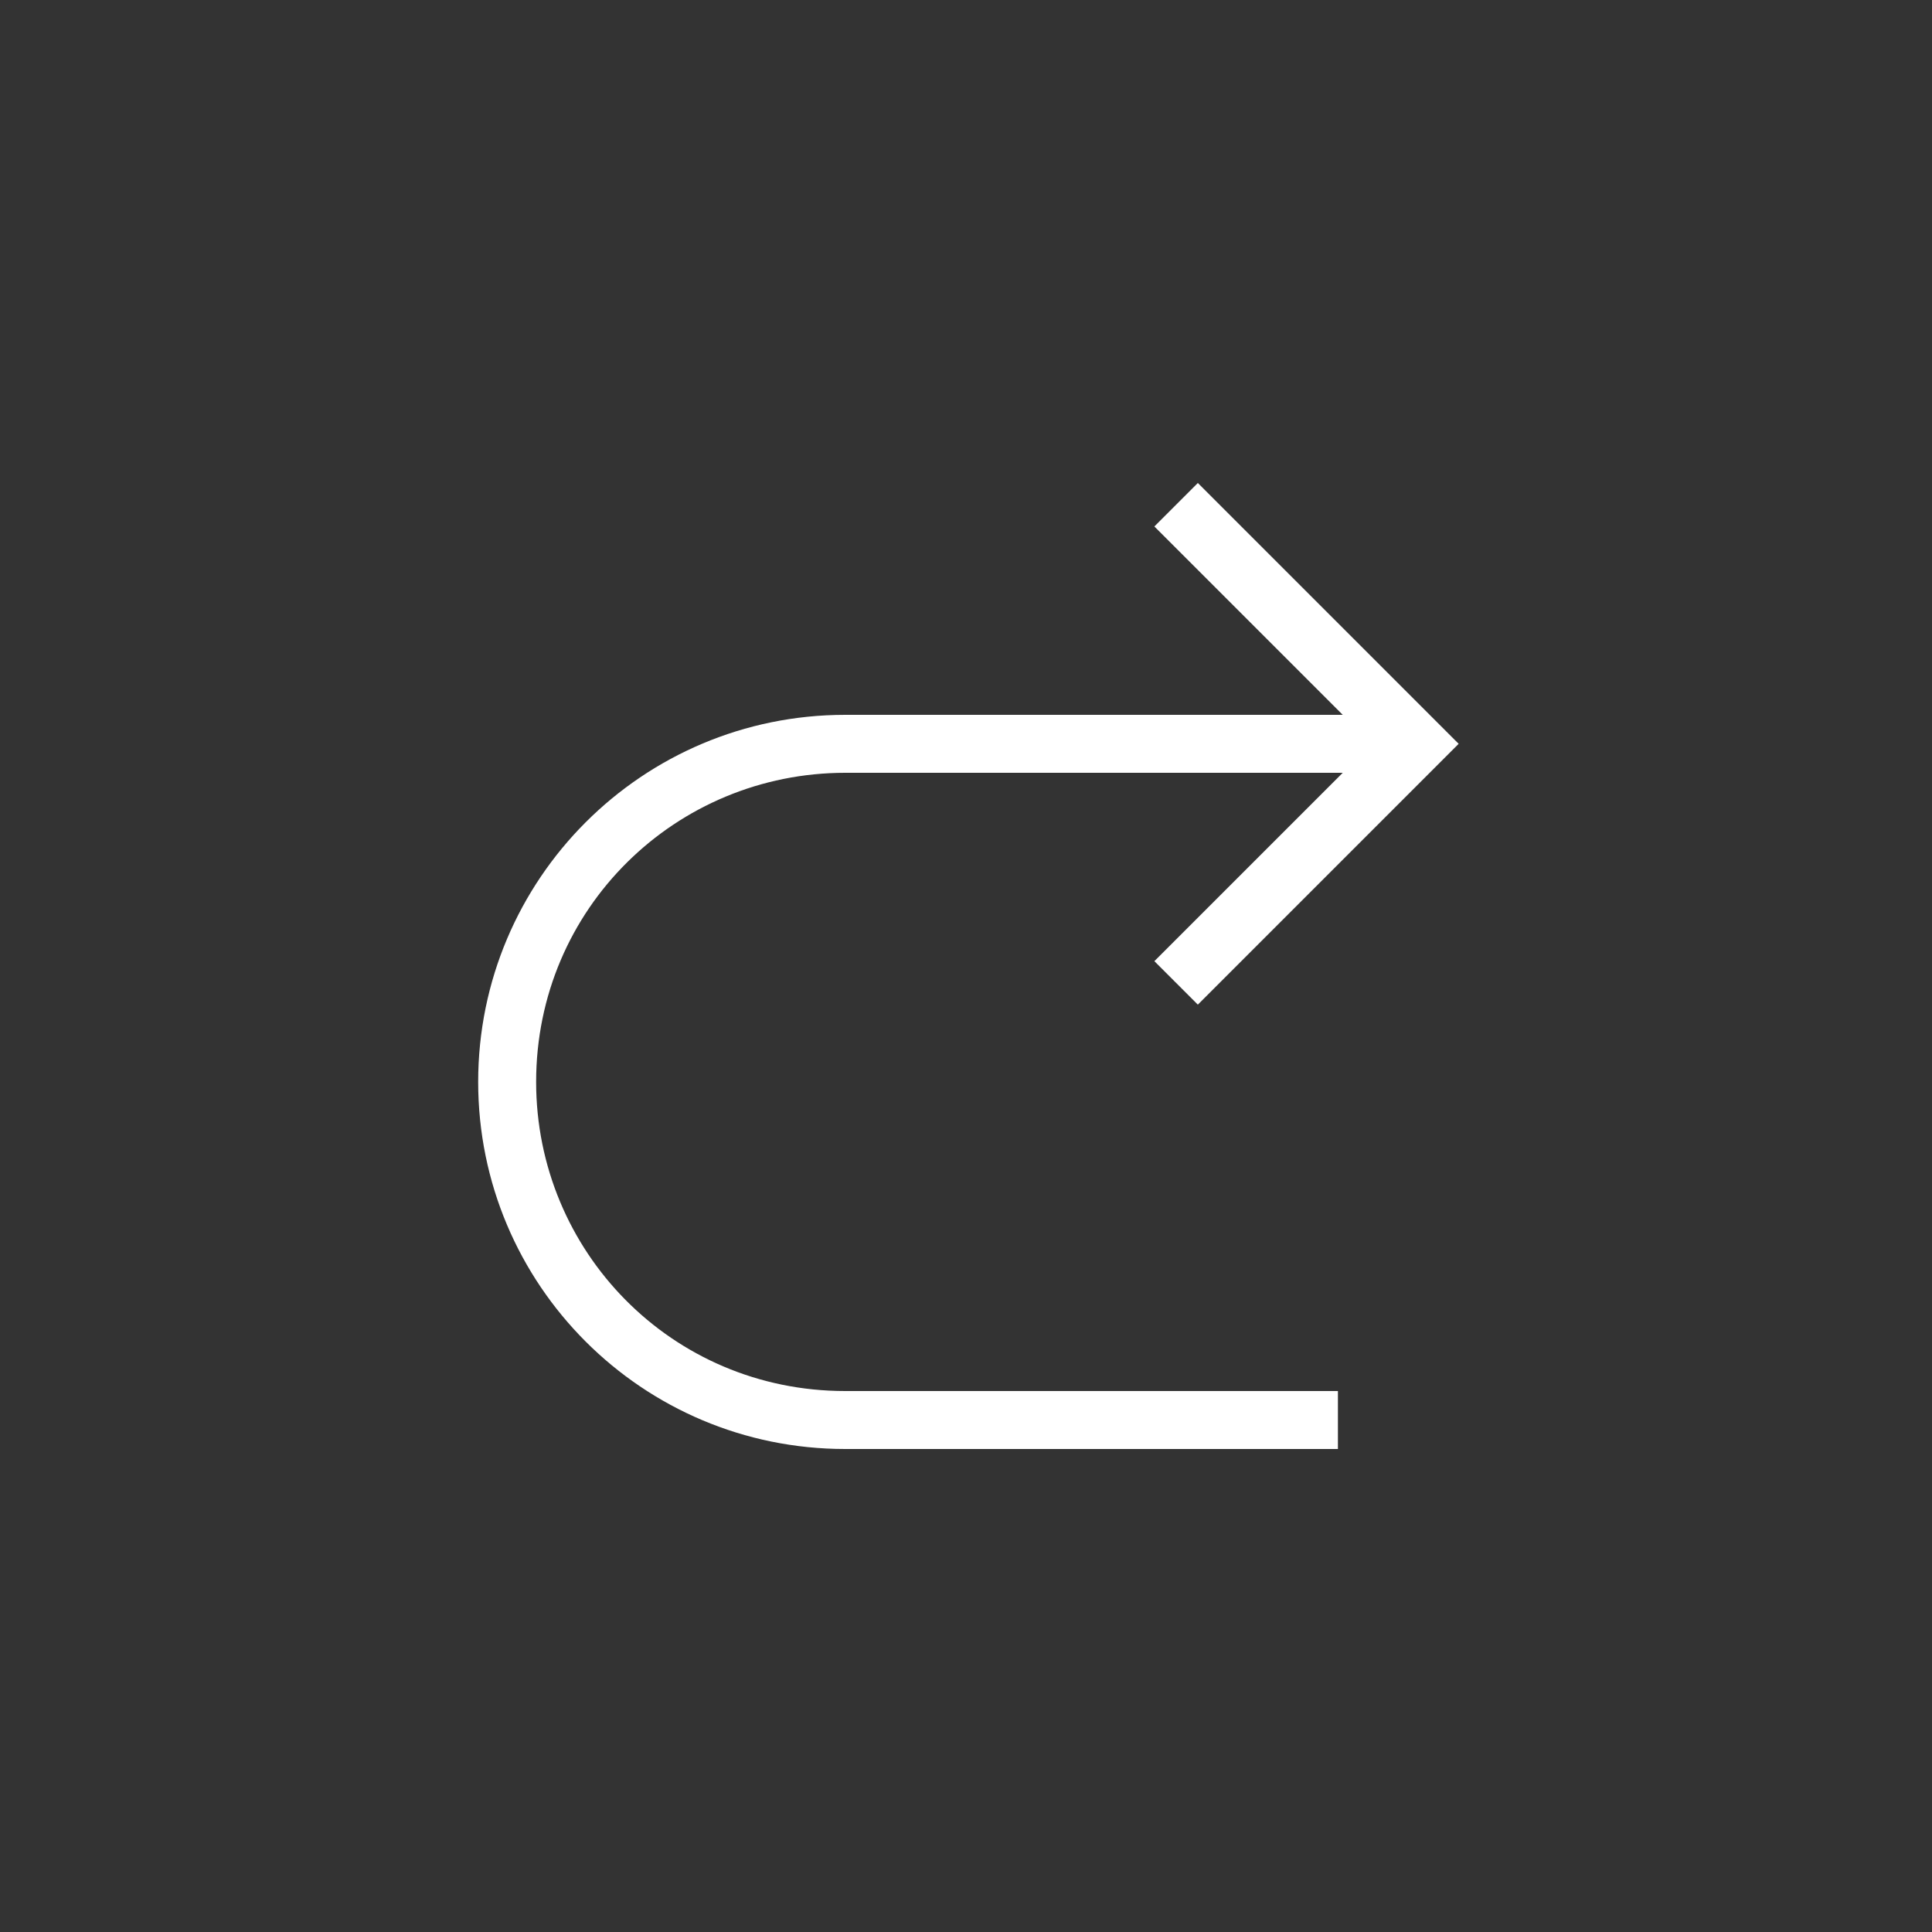
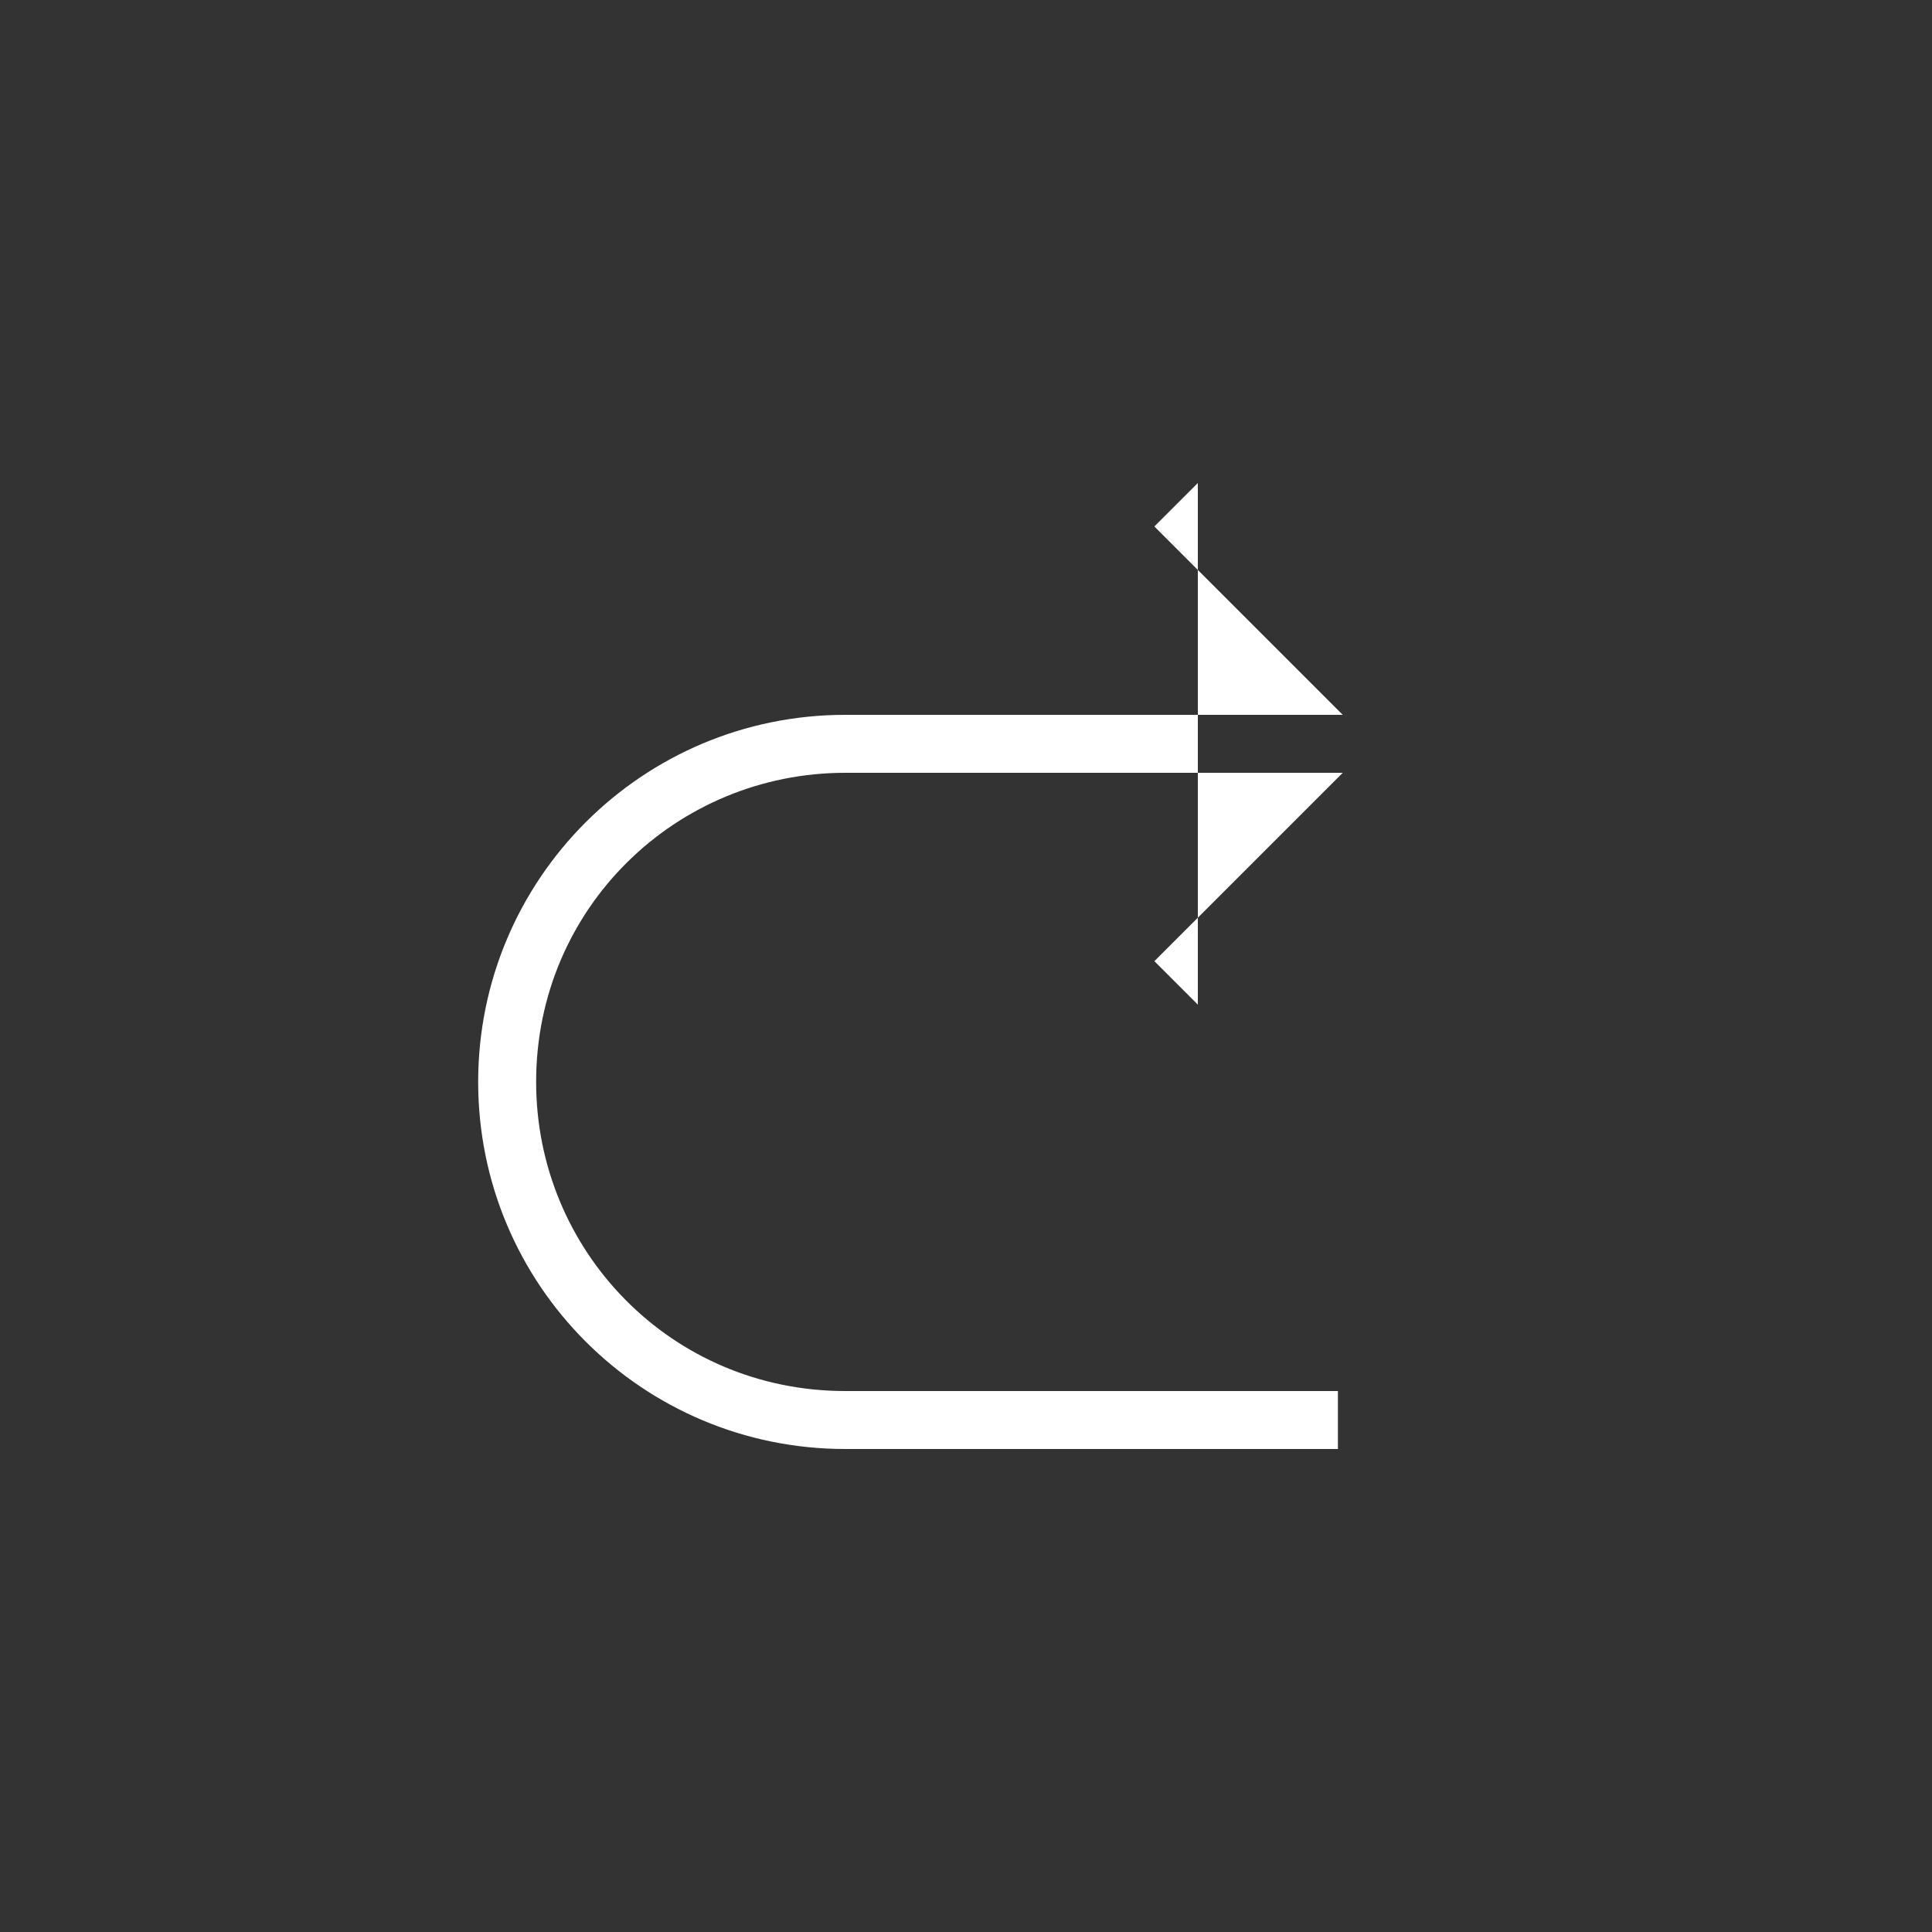
<svg xmlns="http://www.w3.org/2000/svg" version="1.1" id="Layer_1" x="0px" y="0px" viewBox="0 0 40 40" style="enable-background:new 0 0 40 40;" xml:space="preserve">
  <rect x="0" y="0" width="40" height="40" fill="#333333" stroke="none" />
  <style type="text/css">
	.st0{display:none;}
	.st1{display:inline;fill-rule:evenodd;clip-rule:evenodd;fill:#FFFFFF;}
	.st2{fill-rule:evenodd;clip-rule:evenodd;fill:#FFFFFF;}
</style>
  <g class="st0">
-     <path class="st1" d="M24.7,20.8l-0.9-0.9l3.8-3.8l-10.1,0v0c-3.5,0-6.2,2.8-6.2,6.2c0,3.5,2.8,6.2,6.3,6.2h10v1.2h-10   c-4.1,0-7.5-3.4-7.5-7.5c0-4.1,3.4-7.5,7.5-7.5h10.1L23.8,11l0.9-0.9l5.3,5.3L24.7,20.8z" />
-   </g>
+     </g>
  <g>
-     <path class="st2" d="M24.8,20.8l-0.9-0.9l3.9-3.9l-10.3,0v0c-3.5,0-6.4,2.8-6.4,6.4c0,3.5,2.8,6.4,6.4,6.4h10.2V30H17.5   c-4.2,0-7.6-3.4-7.6-7.6c0-4.2,3.4-7.6,7.6-7.6h10.3l-3.9-3.9l0.9-0.9l5.4,5.4L24.8,20.8z" />
+     <path class="st2" d="M24.8,20.8l-0.9-0.9l3.9-3.9l-10.3,0v0c-3.5,0-6.4,2.8-6.4,6.4c0,3.5,2.8,6.4,6.4,6.4h10.2V30H17.5   c-4.2,0-7.6-3.4-7.6-7.6c0-4.2,3.4-7.6,7.6-7.6h10.3l-3.9-3.9l0.9-0.9L24.8,20.8z" />
  </g>
</svg>